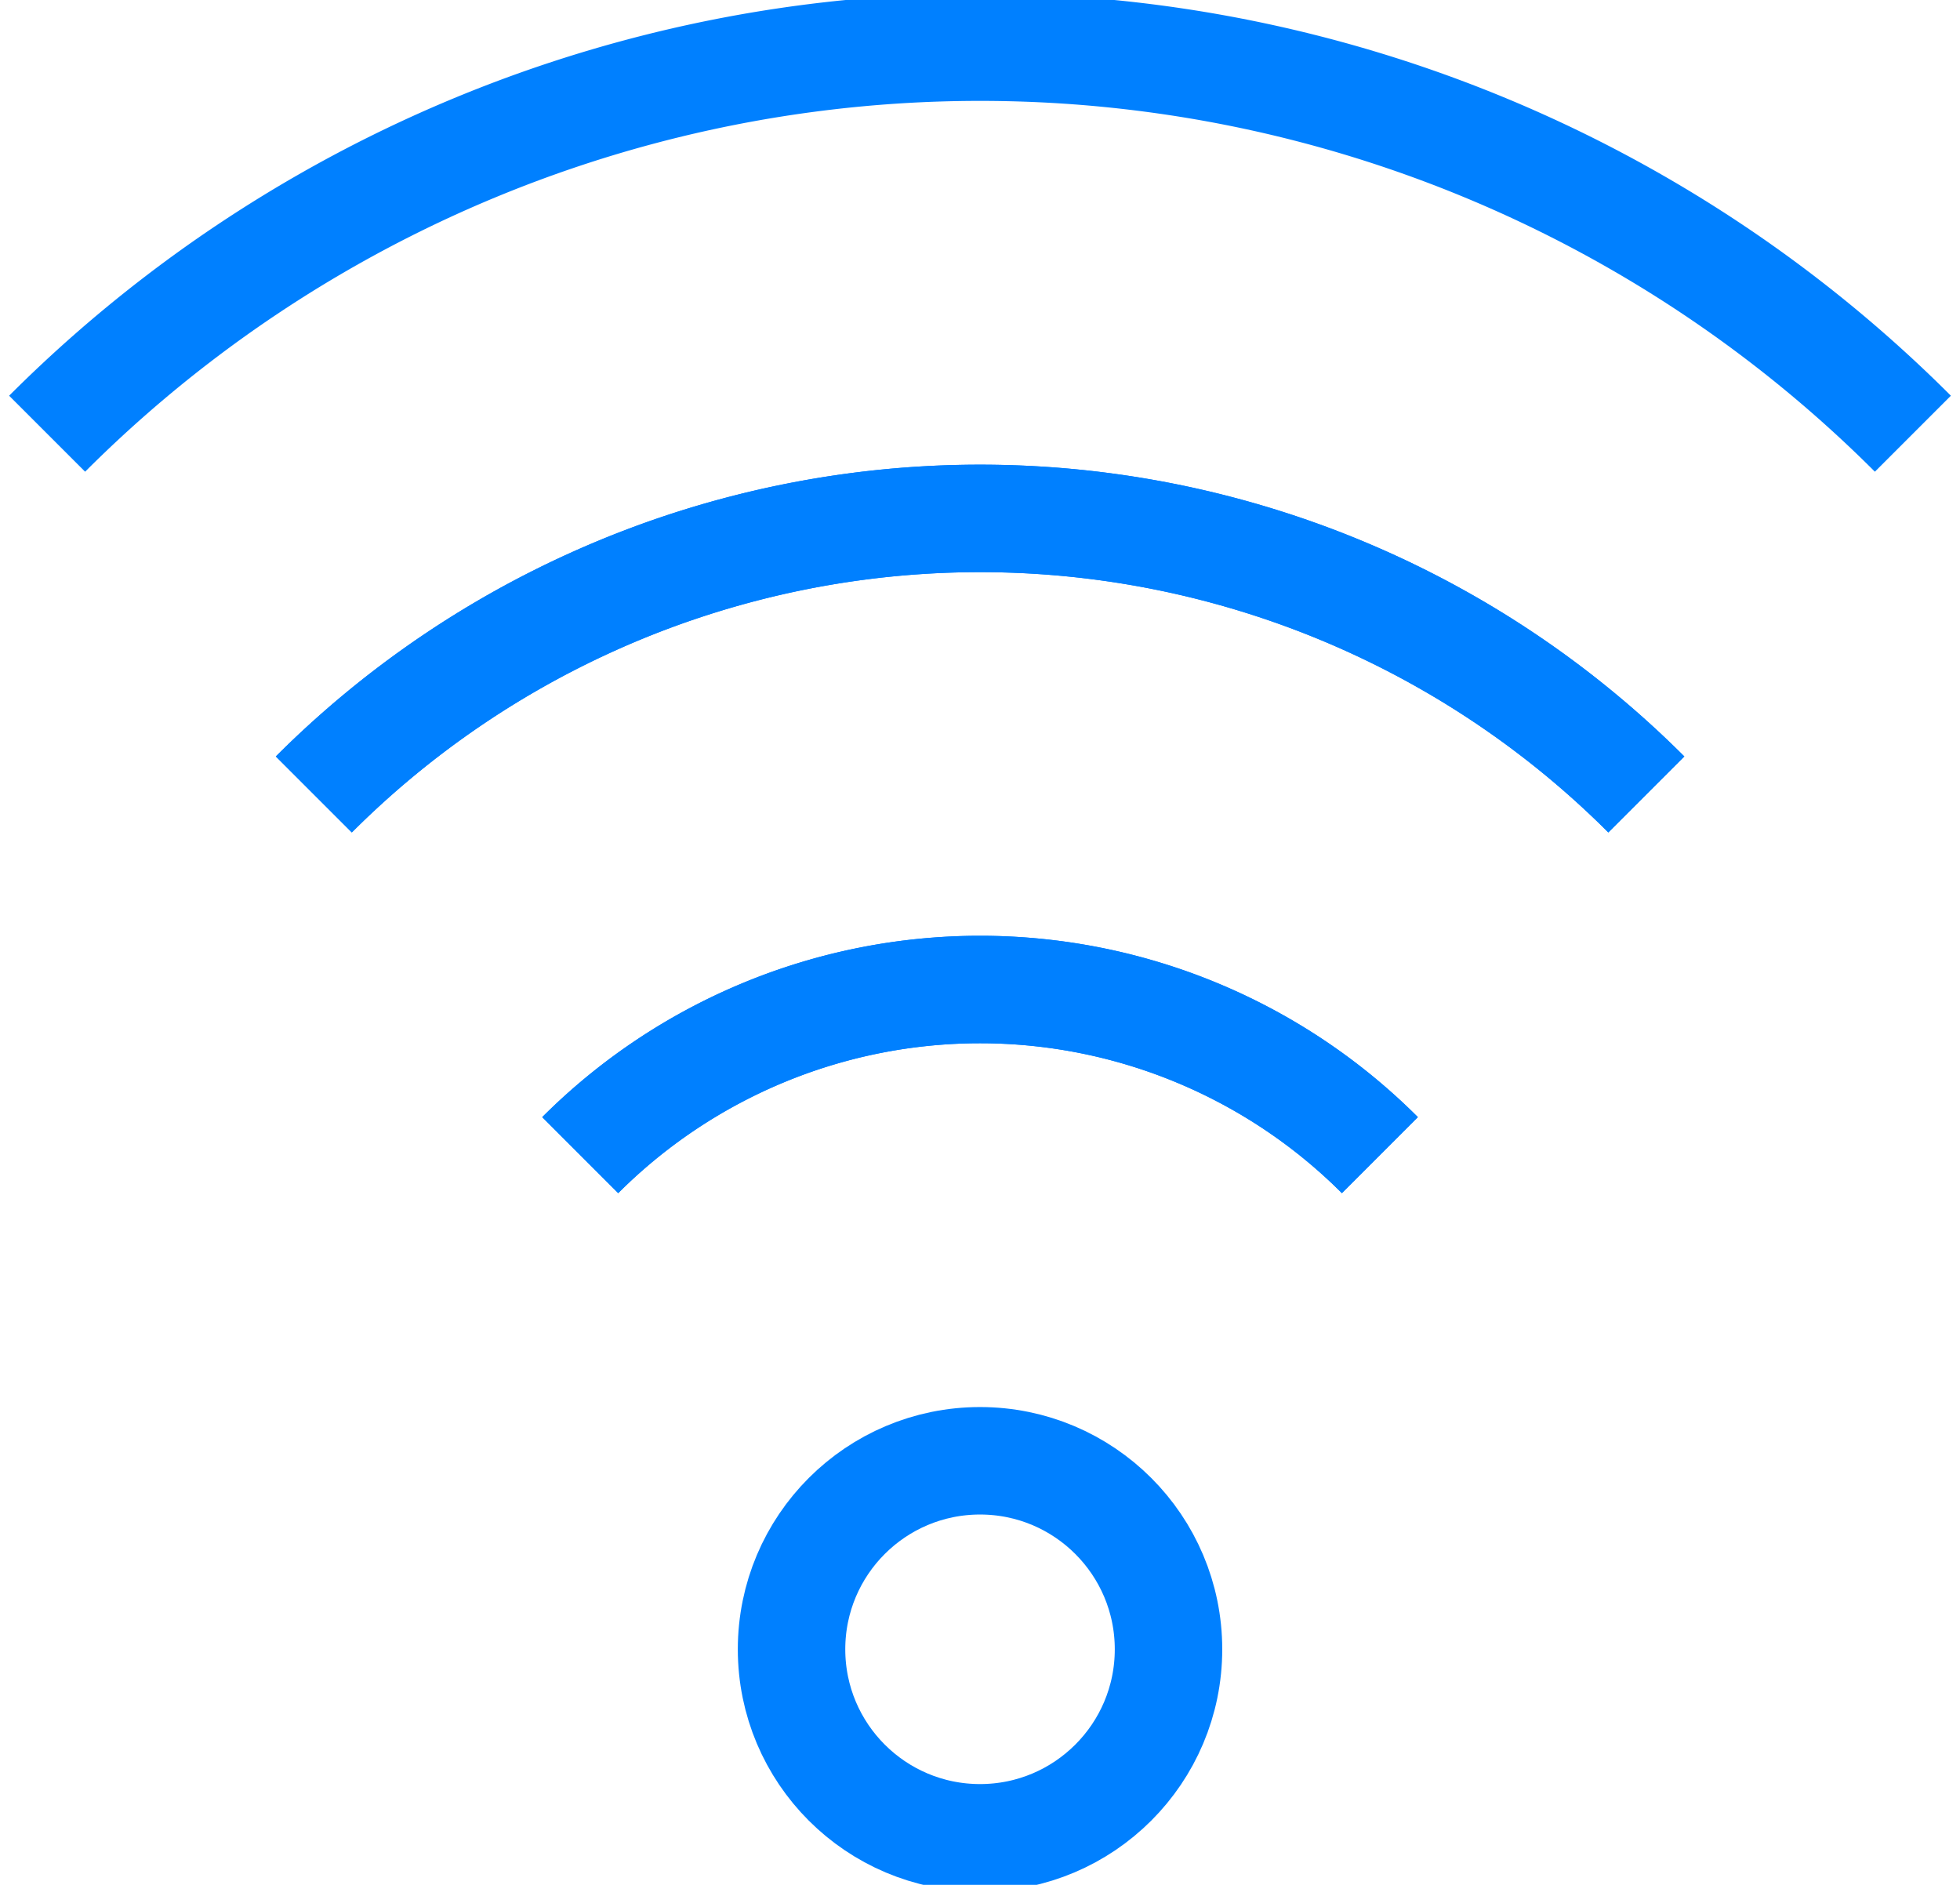
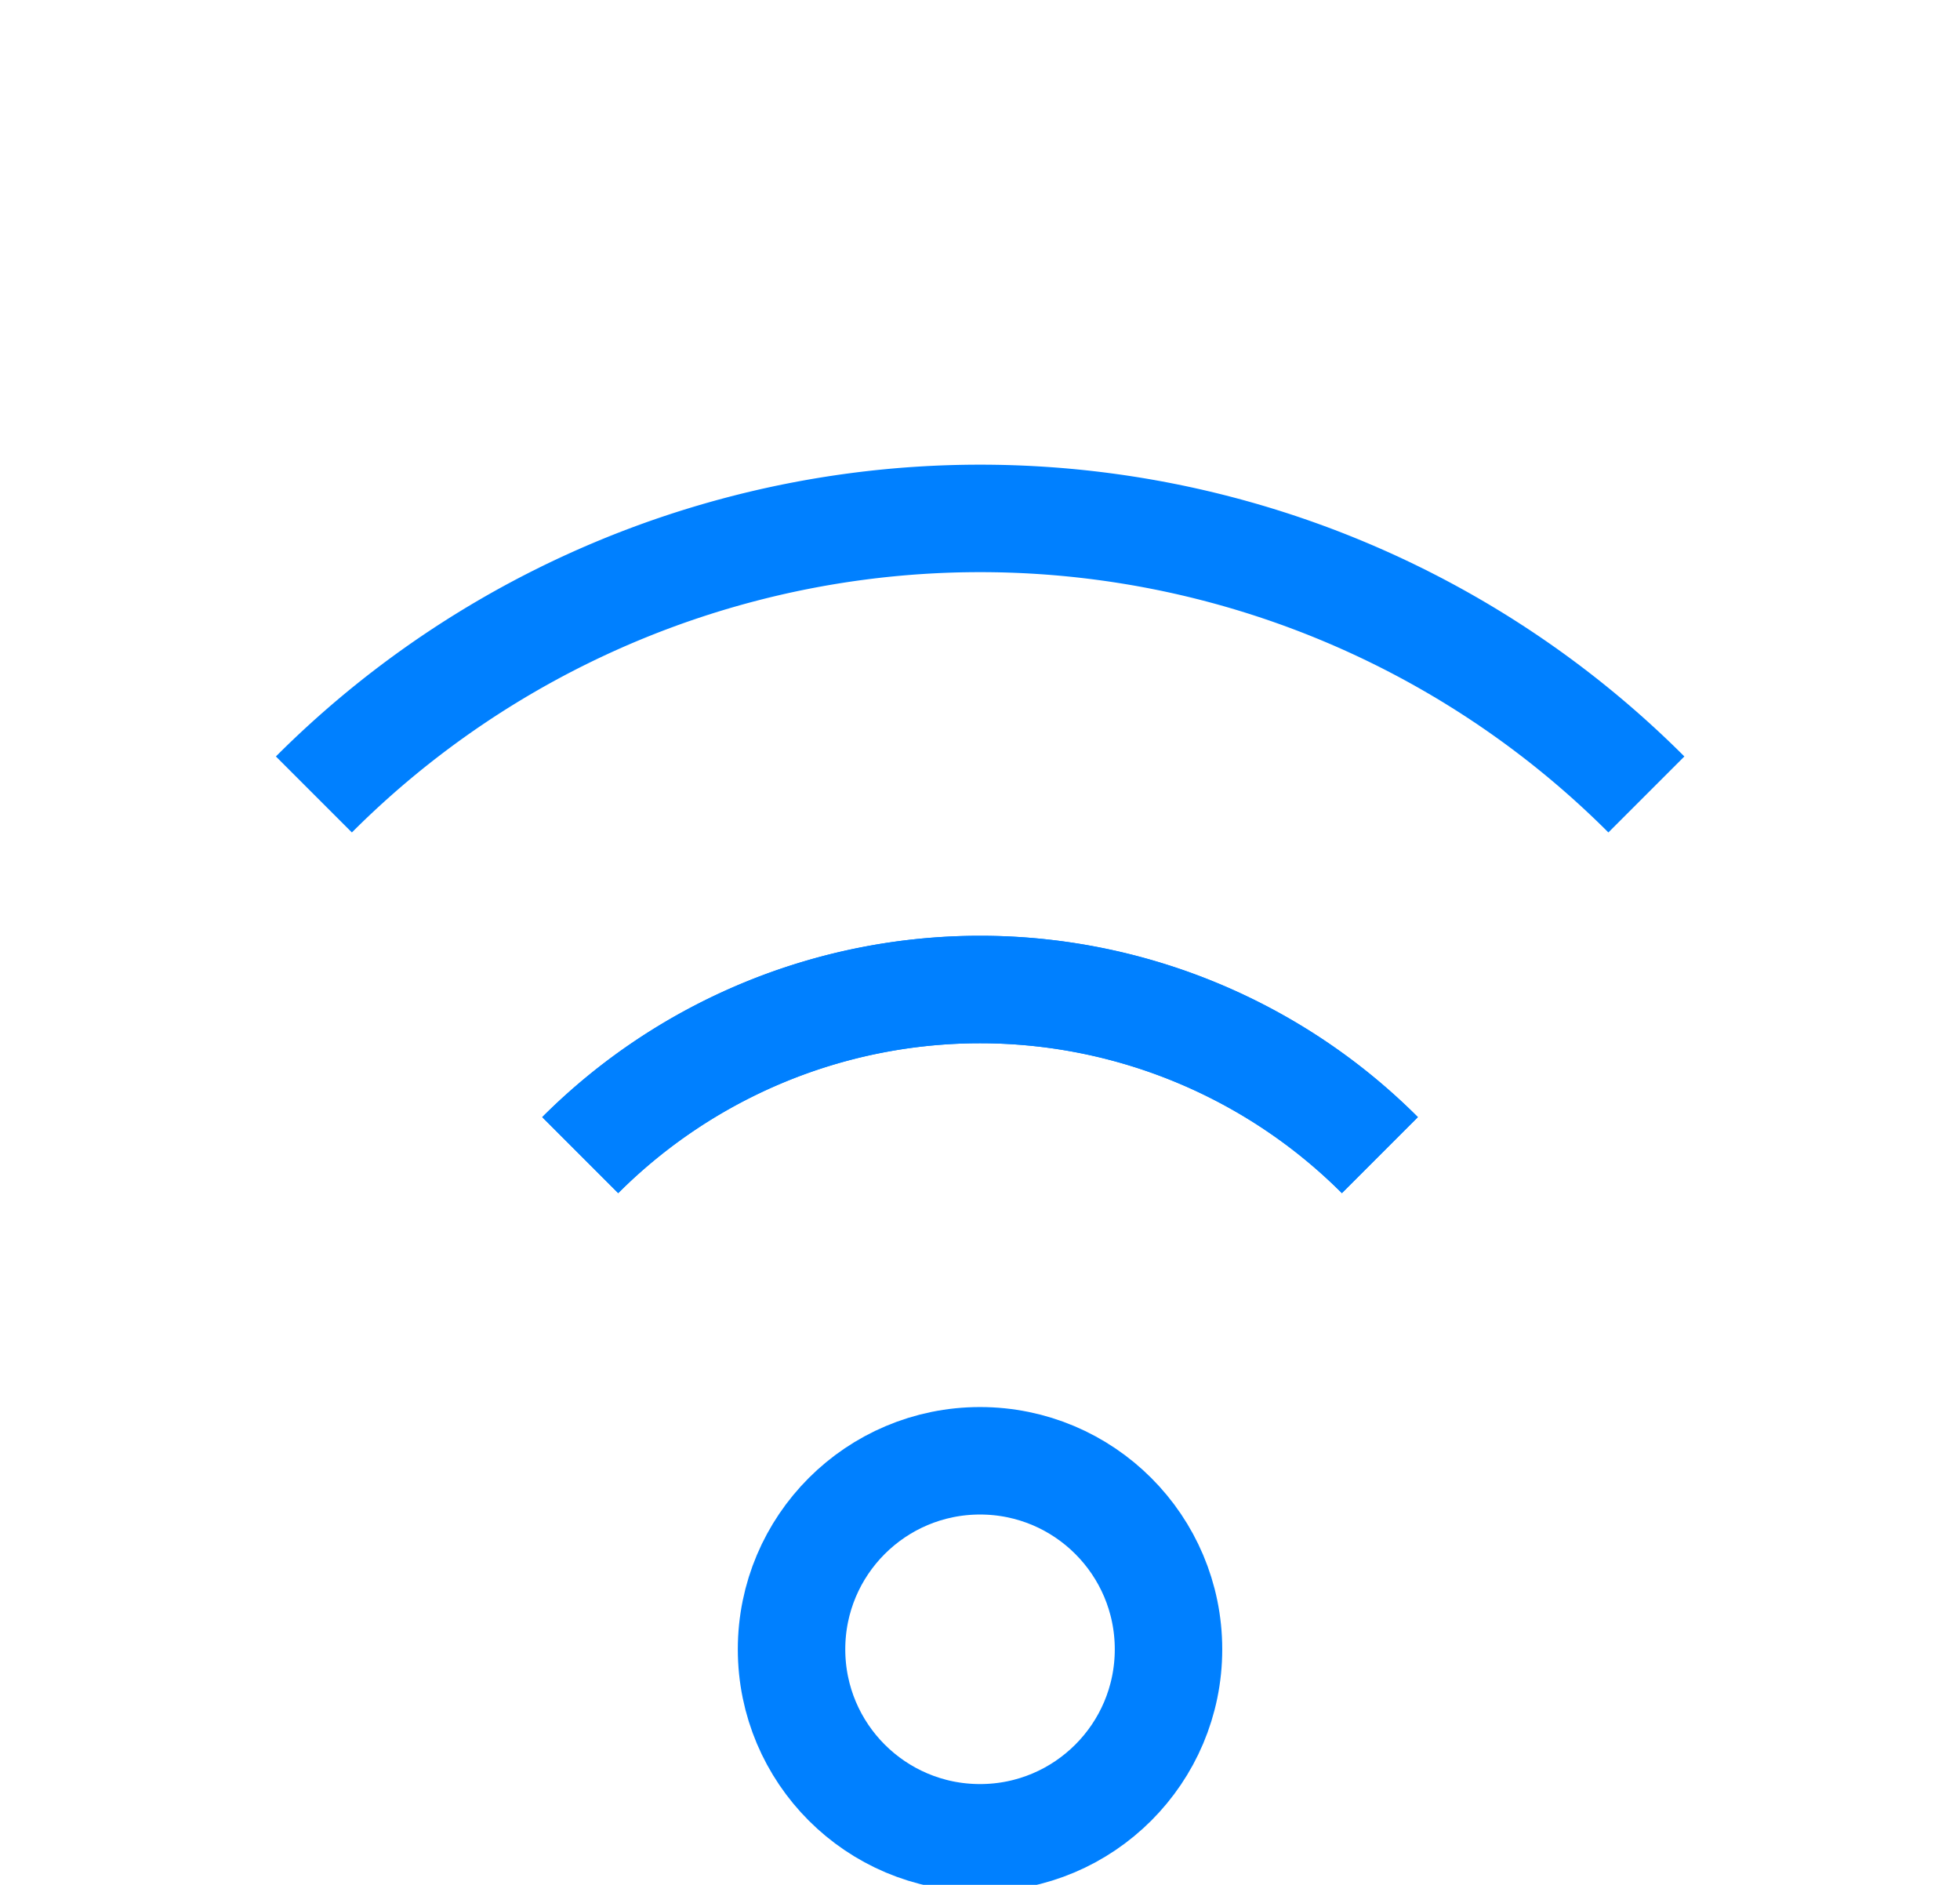
<svg xmlns="http://www.w3.org/2000/svg" id="icon" width="36.479" height="35.076" viewBox="0 0 36.479 35.076">
  <defs>
    <clipPath id="clip-path">
      <rect id="Rectangle_105" data-name="Rectangle 105" width="36.479" height="35.075" fill="rgba(0,0,0,0)" stroke="#0080ff" stroke-width="2" />
    </clipPath>
  </defs>
  <g id="Group_322" data-name="Group 322" clip-path="url(#clip-path)">
-     <path id="Path_125" data-name="Path 125" d="M3.33,10.638a17.535,17.535,0,0,1,24.8,0" transform="translate(2.51 4.146)" fill="rgba(0,0,0,0)" stroke="#0080ff" stroke-width="2" />
-     <path id="Path_126" data-name="Path 126" d="M35.225,7.694A24.55,24.55,0,0,0,.5,7.694" transform="translate(0.377 0.377)" fill="rgba(0,0,0,0)" stroke="#0080ff" stroke-width="2" />
    <path id="Path_127" data-name="Path 127" d="M6.157,13.582a10.525,10.525,0,0,1,14.883,0" transform="translate(4.641 7.914)" fill="rgba(0,0,0,0)" stroke="#0080ff" stroke-width="2" />
    <path id="Path_128" data-name="Path 128" d="M28.132,10.638a17.535,17.535,0,0,0-24.8,0" transform="translate(2.51 4.146)" fill="rgba(0,0,0,0)" stroke="#0080ff" stroke-width="2" />
    <path id="Path_129" data-name="Path 129" d="M21.041,13.582a10.525,10.525,0,0,0-14.883,0" transform="translate(4.642 7.914)" fill="rgba(0,0,0,0)" stroke="#0080ff" stroke-width="2" />
    <circle id="Ellipse_9" data-name="Ellipse 9" cx="3.508" cy="3.508" r="3.508" transform="translate(14.732 27.184)" fill="rgba(0,0,0,0)" stroke="#0080ff" stroke-width="2" />
  </g>
</svg>